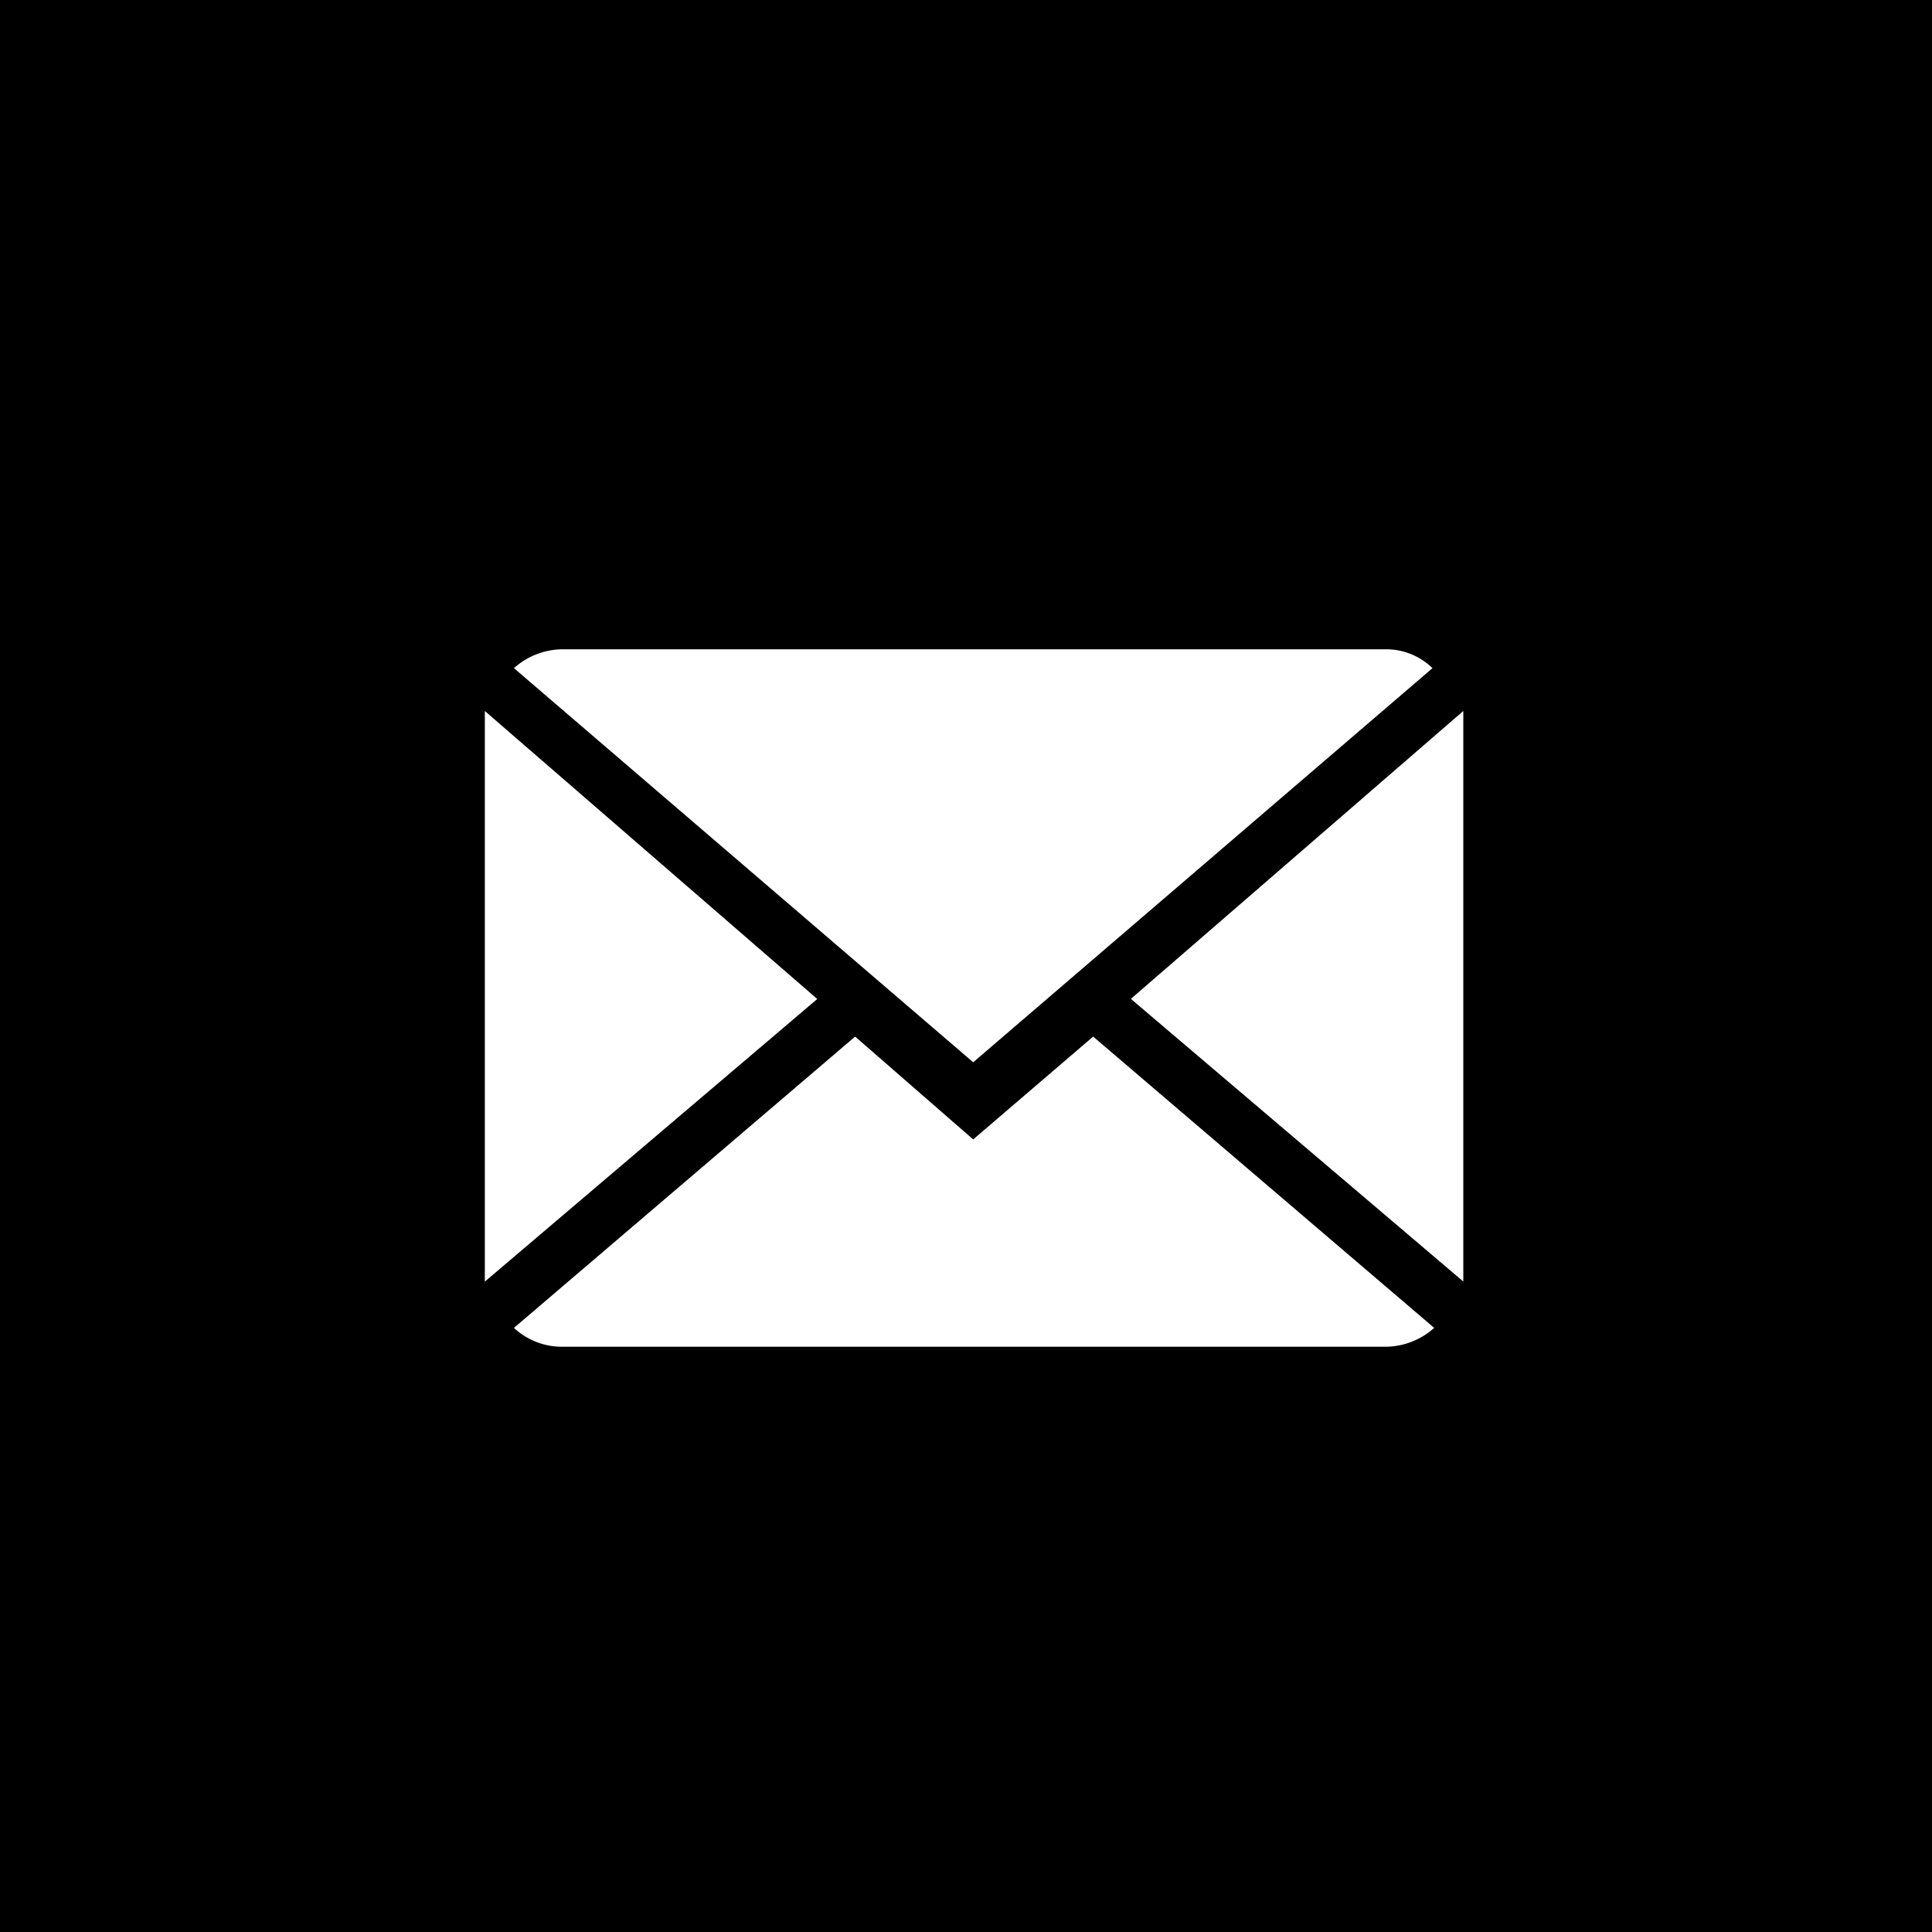
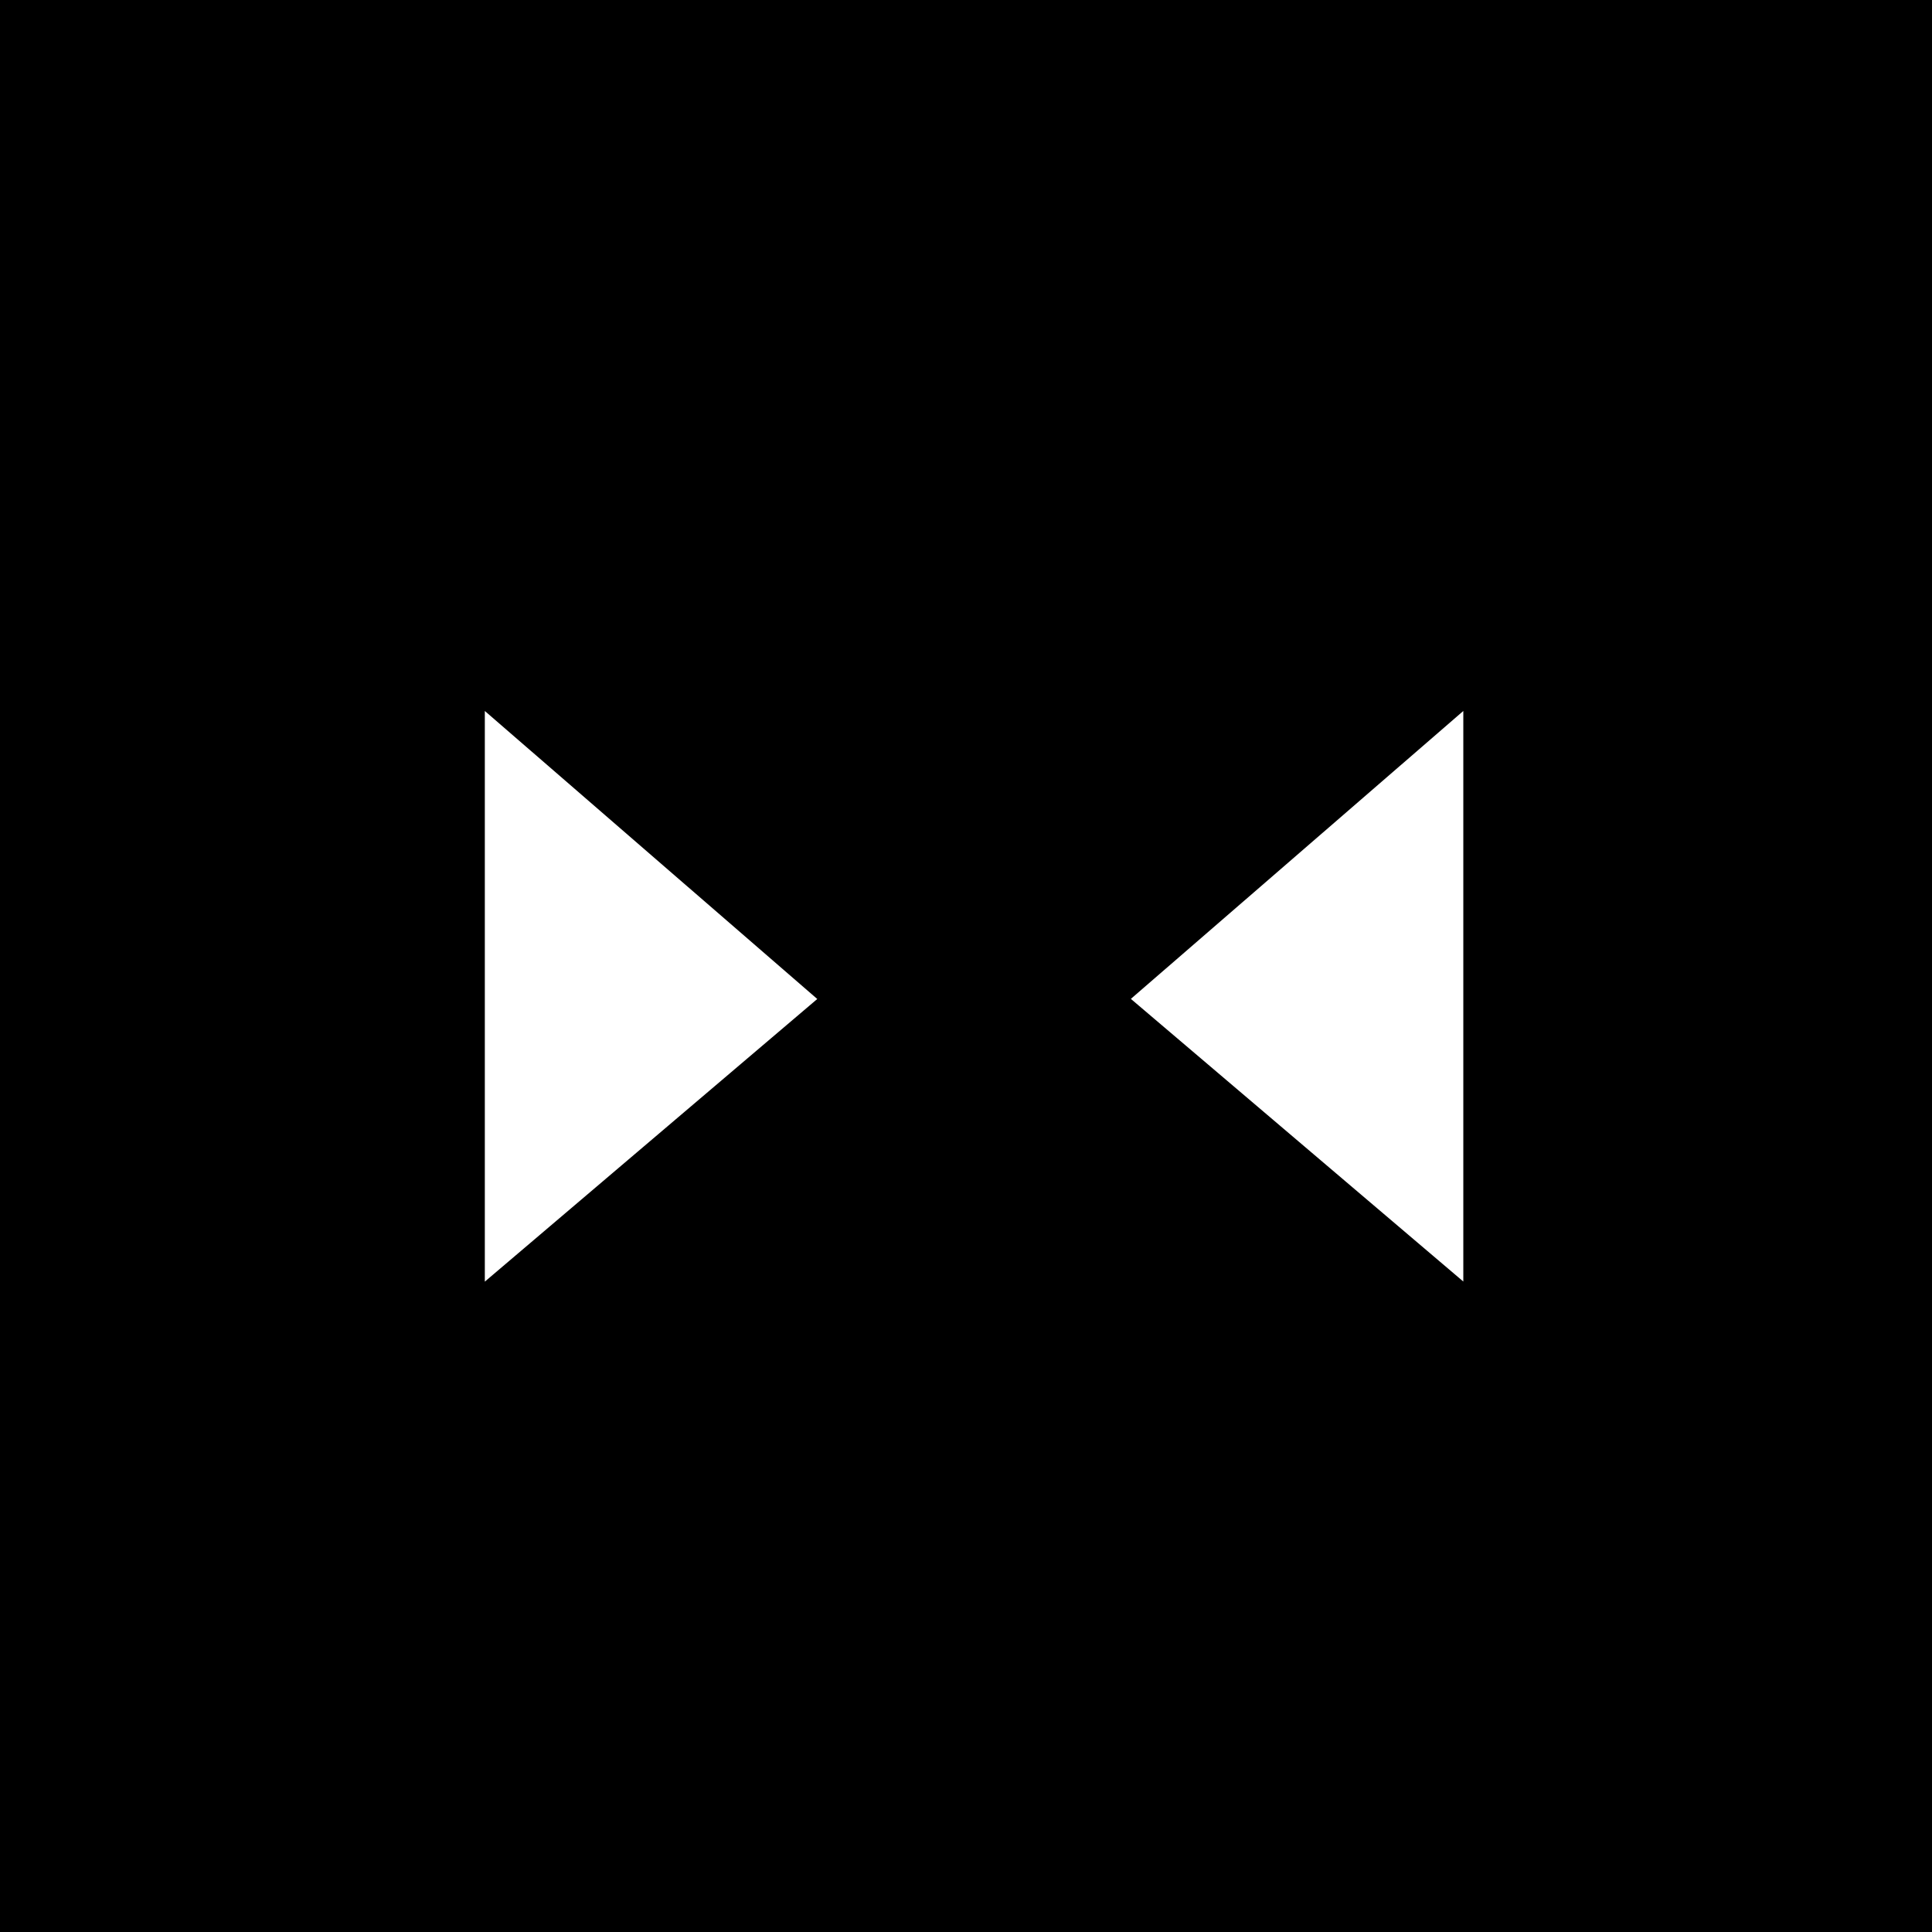
<svg xmlns="http://www.w3.org/2000/svg" height="54" viewBox="0 0 54 54" width="54">
  <path d="m0 0h54v54h-54z" />
  <g fill="#fff">
-     <path d="m14.536 25.474-3.3-2.874-9.536 8.142a1.966 1.966 0 0 0 1.341.527h23.039a2.058 2.058 0 0 0 1.341-.527l-9.532-8.142z" transform="translate(12.665 6.373)" />
-     <path d="m27.373.527a1.851 1.851 0 0 0 -1.293-.527h-23.039a2.058 2.058 0 0 0 -1.341.527l12.836 11.016z" transform="translate(12.665 18.148)" />
    <path d="m0 3.6v15.95l9.292-7.9z" transform="translate(13.551 16.272)" />
    <path d="m37.7 11.647 9.292 7.9v-15.947z" transform="translate(-6.092 16.272)" />
  </g>
</svg>